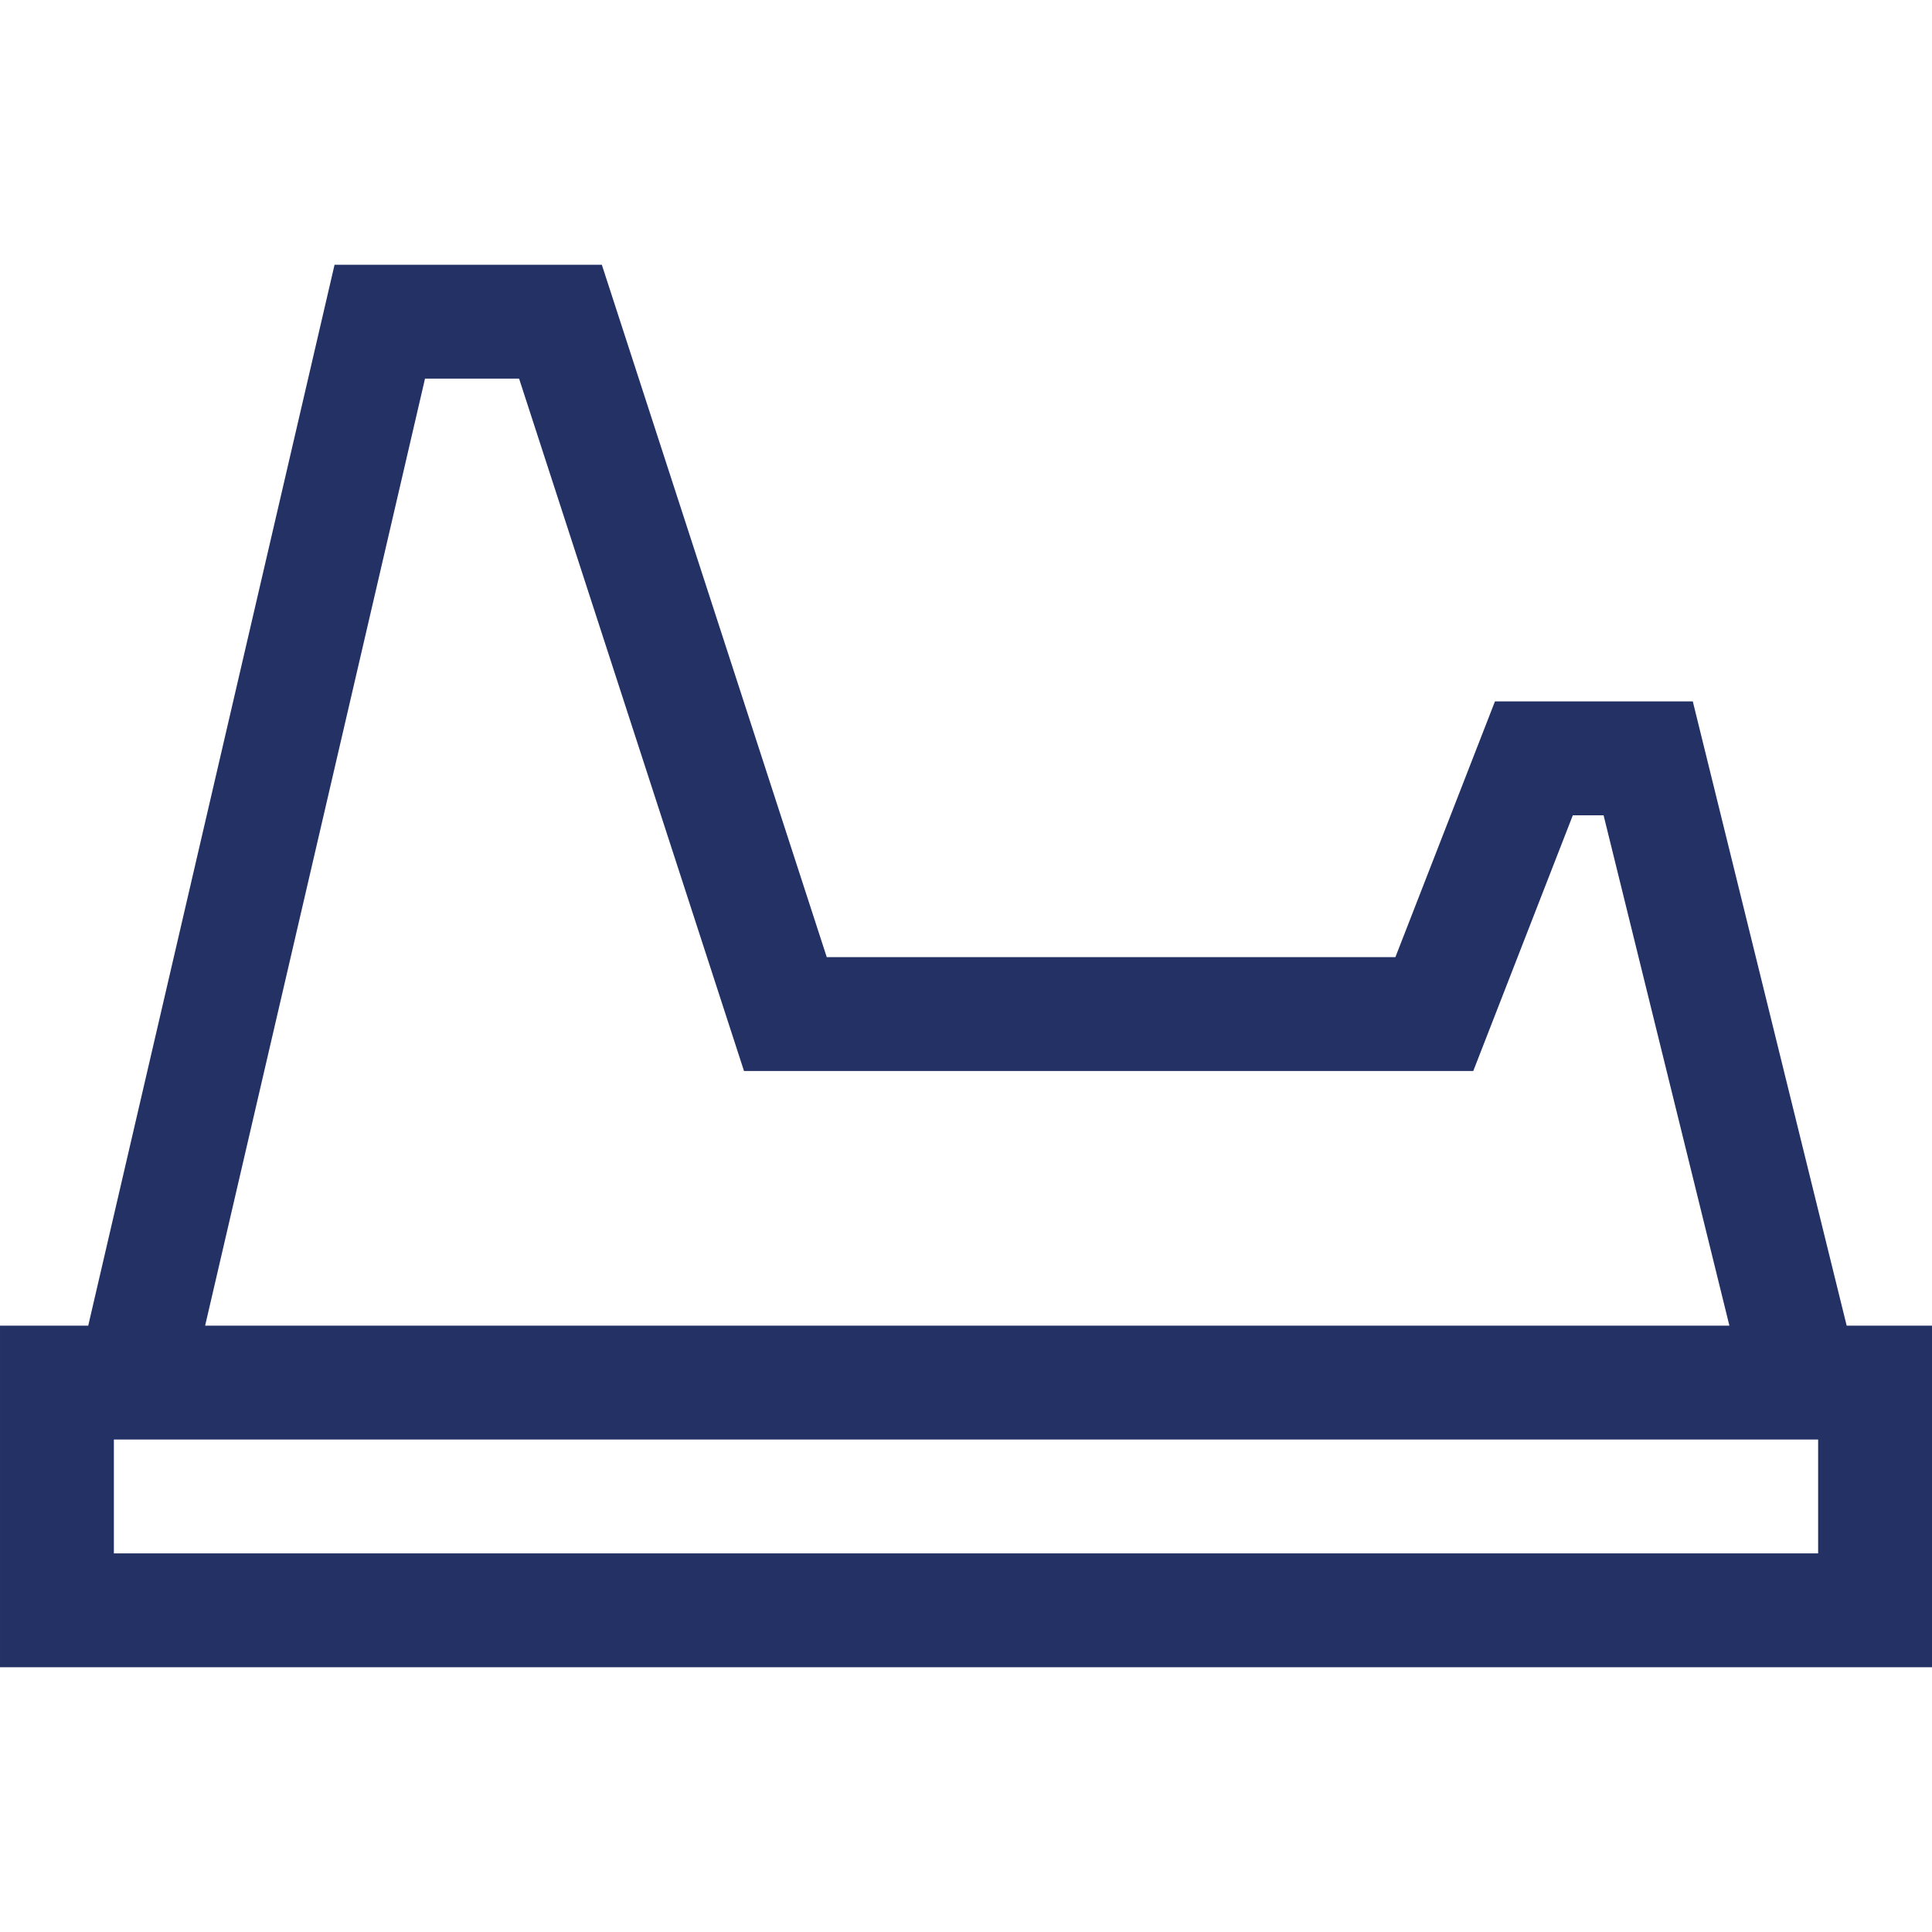
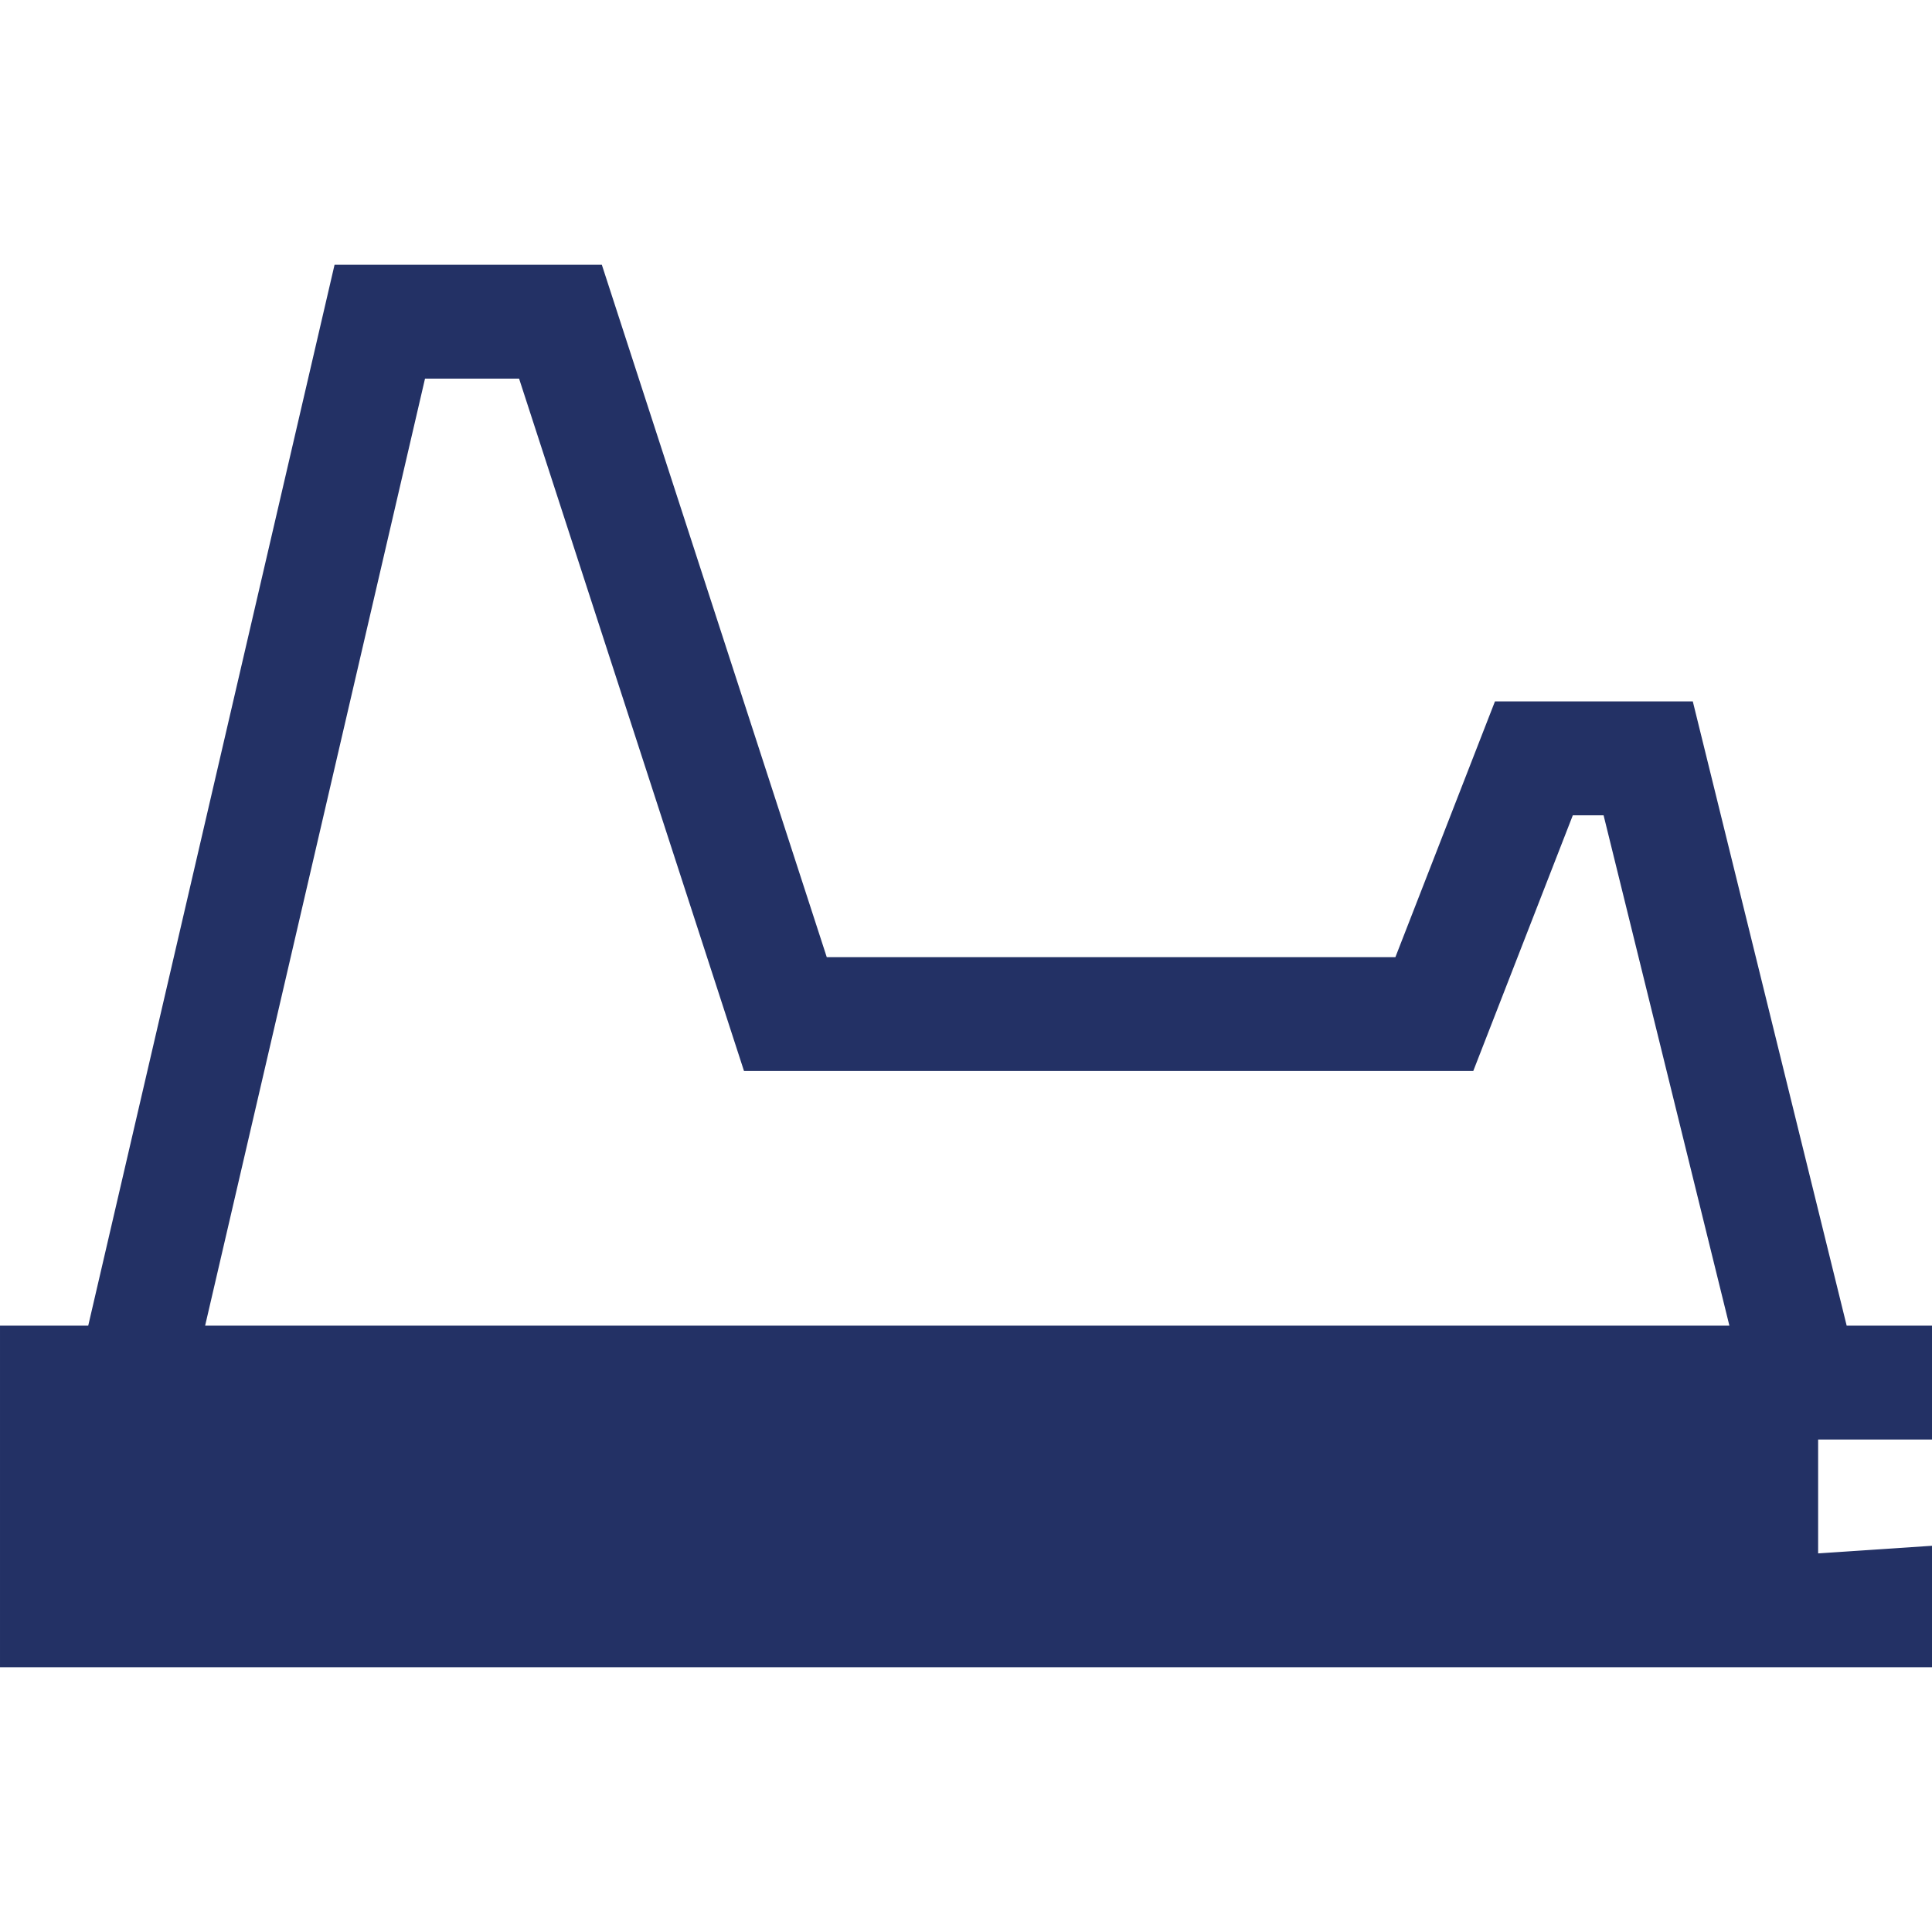
<svg xmlns="http://www.w3.org/2000/svg" version="1.1" width="512" height="512" x="0" y="0" viewBox="0 0 505.023 505.023" style="enable-background:new 0 0 512 512" xml:space="preserve" class="">
  <g>
    <g>
-       <path d="m482.718 346.521-40.222-163.171h-51.716l-26.024 66.842h-148.645l-58.794-180.987h-69.865l-64.389 277.316h-23.063v89.297h505.023v-89.297zm-371.62-247.55h24.591l58.794 180.987h190.627l26.024-66.842h8.043l32.885 133.406h-398.441zm364.16 307.082h-445.492v-29.766h445.492z" fill="#233165" data-original="#000000" style="" />
+       <path d="m482.718 346.521-40.222-163.171h-51.716l-26.024 66.842h-148.645l-58.794-180.987h-69.865l-64.389 277.316h-23.063v89.297h505.023v-89.297zm-371.62-247.55h24.591l58.794 180.987h190.627l26.024-66.842h8.043l32.885 133.406h-398.441zm364.16 307.082v-29.766h445.492z" fill="#233165" data-original="#000000" style="" />
    </g>
  </g>
</svg>